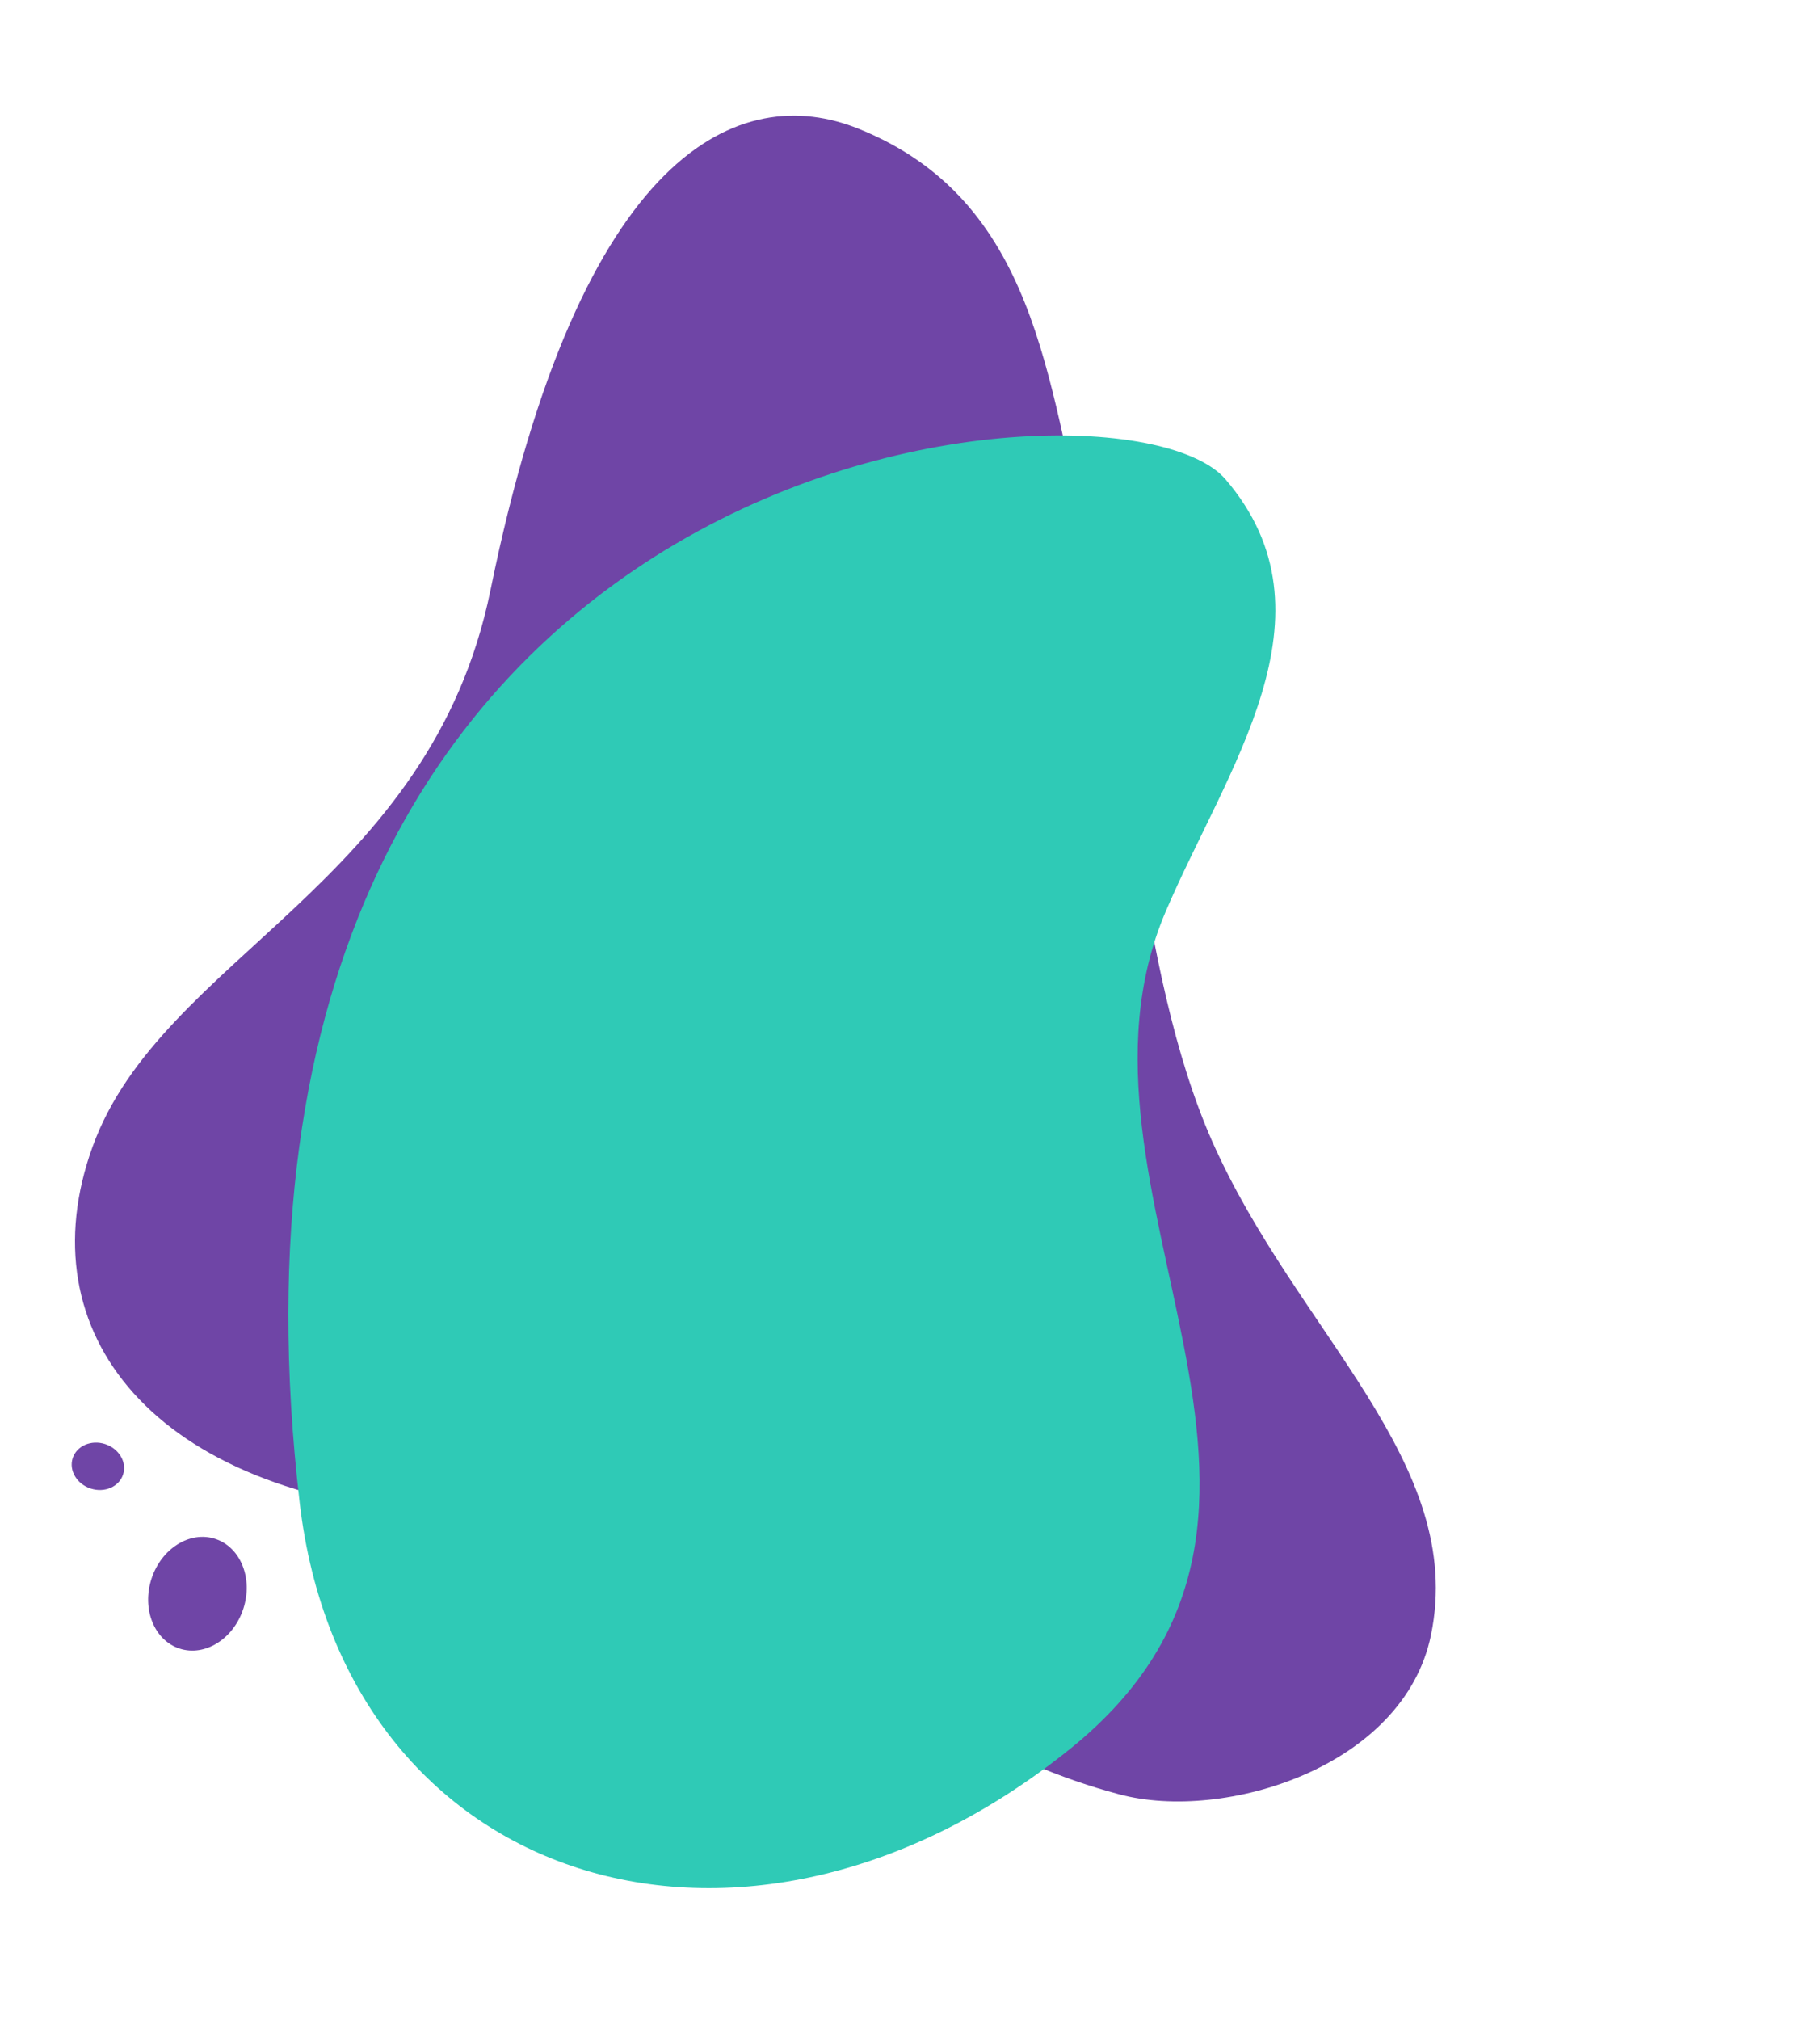
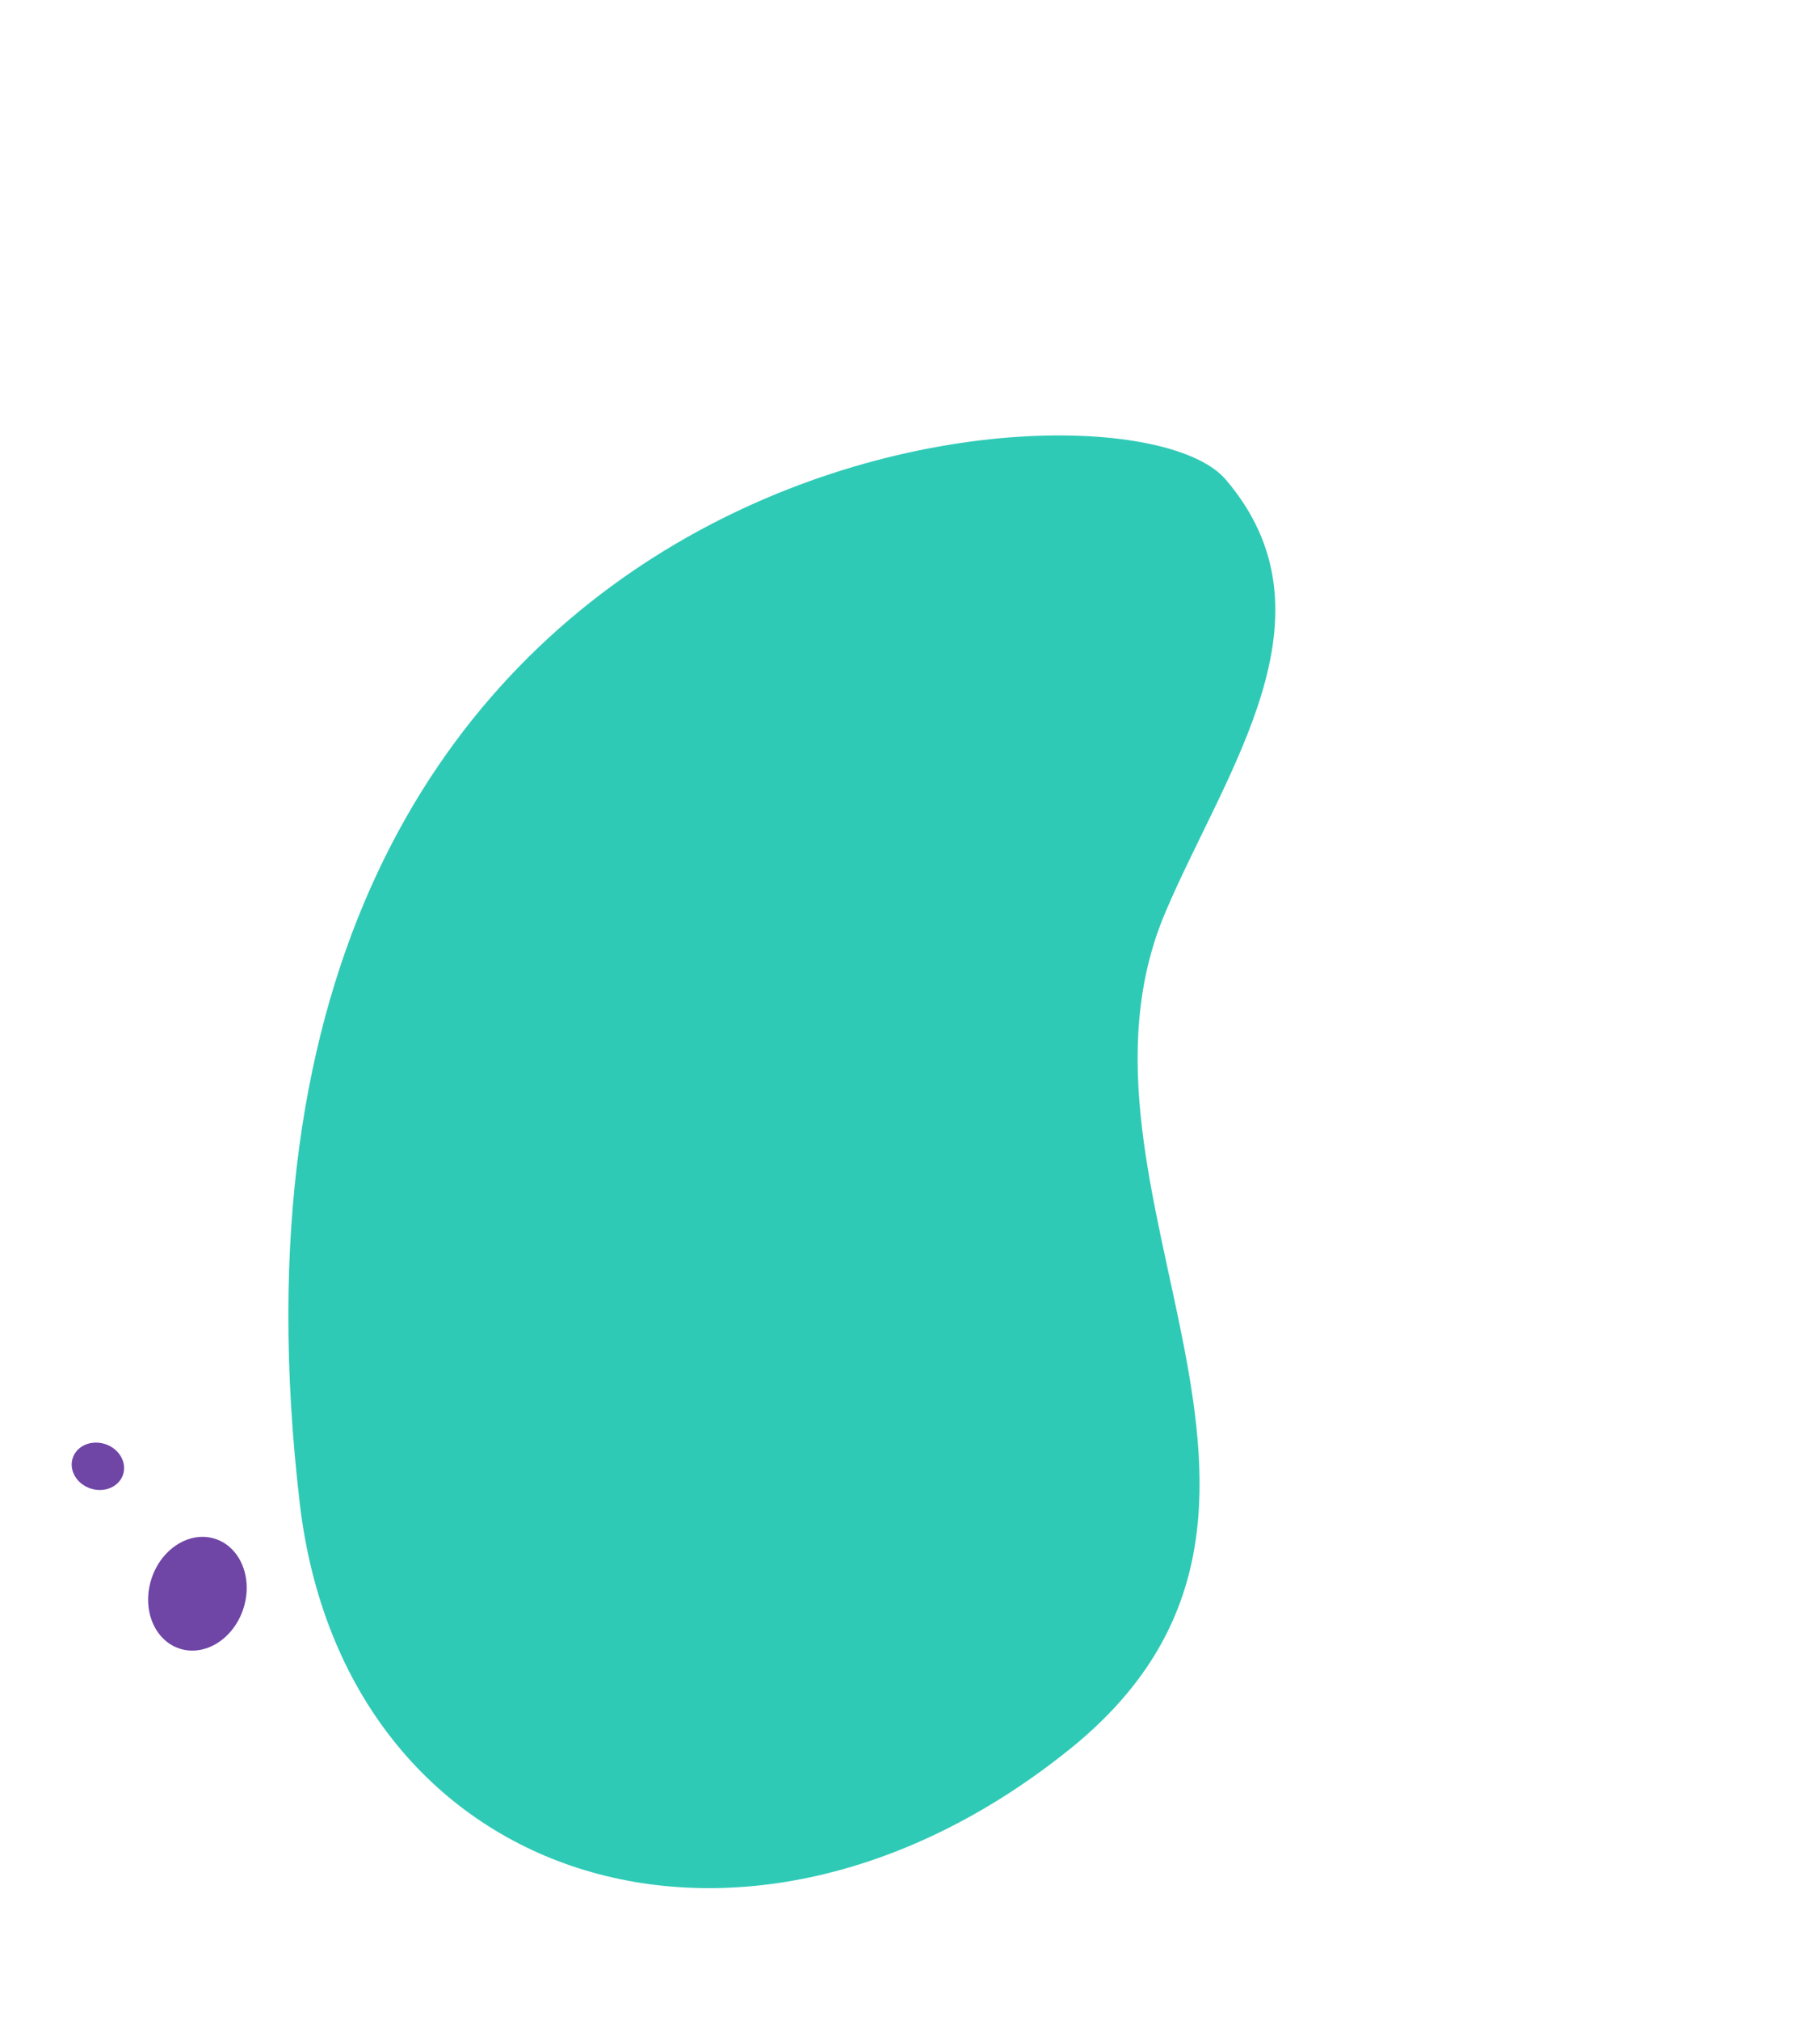
<svg xmlns="http://www.w3.org/2000/svg" width="483.816" height="536.583" viewBox="0 0 483.816 536.583">
  <defs>
    <clipPath id="a">
-       <rect width="399.809" height="378.809" fill="#6f45a6" />
-     </clipPath>
+       </clipPath>
    <clipPath id="b">
      <rect width="407.236" height="264.62" fill="#2fcab6" />
    </clipPath>
  </defs>
  <g transform="matrix(0.309, -0.951, 0.951, 0.309, -222.32, 824.367)">
    <g transform="translate(428.233 55.425)">
      <g transform="translate(62.857 18.771)" style="isolation:isolate">
        <g clip-path="url(#a)">
-           <path d="M709.819,118.943C630.328,127.953,590.025,65.79,536.4,64.034c-52.581-1.721-82.988,44.084-64.322,117.922,21.209,83.908-18.629,126.559-14.931,194.9,1.556,28.741,30.223,69.589,65.773,65.683,46.693-5.132,65.58-58.839,106.836-95.84,37.027-33.211,101.5-56.239,140.319-80.46,38.042-23.734,82.968-41.008,86.513-92.05,2.348-33.8-27.588-68.754-146.772-55.244" transform="translate(-456.908 -63.988)" fill="#6f45a6" />
+           <path d="M709.819,118.943c-52.581-1.721-82.988,44.084-64.322,117.922,21.209,83.908-18.629,126.559-14.931,194.9,1.556,28.741,30.223,69.589,65.773,65.683,46.693-5.132,65.58-58.839,106.836-95.84,37.027-33.211,101.5-56.239,140.319-80.46,38.042-23.734,82.968-41.008,86.513-92.05,2.348-33.8-27.588-68.754-146.772-55.244" transform="translate(-456.908 -63.988)" fill="#6f45a6" />
        </g>
      </g>
      <g transform="translate(0 66.632)" style="isolation:isolate">
        <g clip-path="url(#b)">
          <path d="M832.34,269.655c-24.723,40.55-73.268,23.982-114.287,20.358-80.419-7.1-134.948,99.738-219.385,44.522-93.49-61.137-93.995-172.232-1.022-214.917C757.81.176,854.784,232.838,832.34,269.655" transform="translate(-428.233 -85.821)" fill="#2fcab6" />
        </g>
      </g>
      <path d="M469.253,99.828c0,7.092-6.861,12.842-15.327,12.842S438.6,106.919,438.6,99.828s6.861-12.842,15.327-12.842,15.327,5.75,15.327,12.842" transform="translate(-415.877 -17.8)" fill="#6f45a6" />
      <path d="M466.143,80.422c0,3.889-2.782,7.043-6.215,7.043s-6.212-3.154-6.212-7.043,2.782-7.043,6.212-7.043,6.215,3.154,6.215,7.043" transform="translate(-397.854 -34.021)" fill="#6f45a6" />
    </g>
  </g>
</svg>